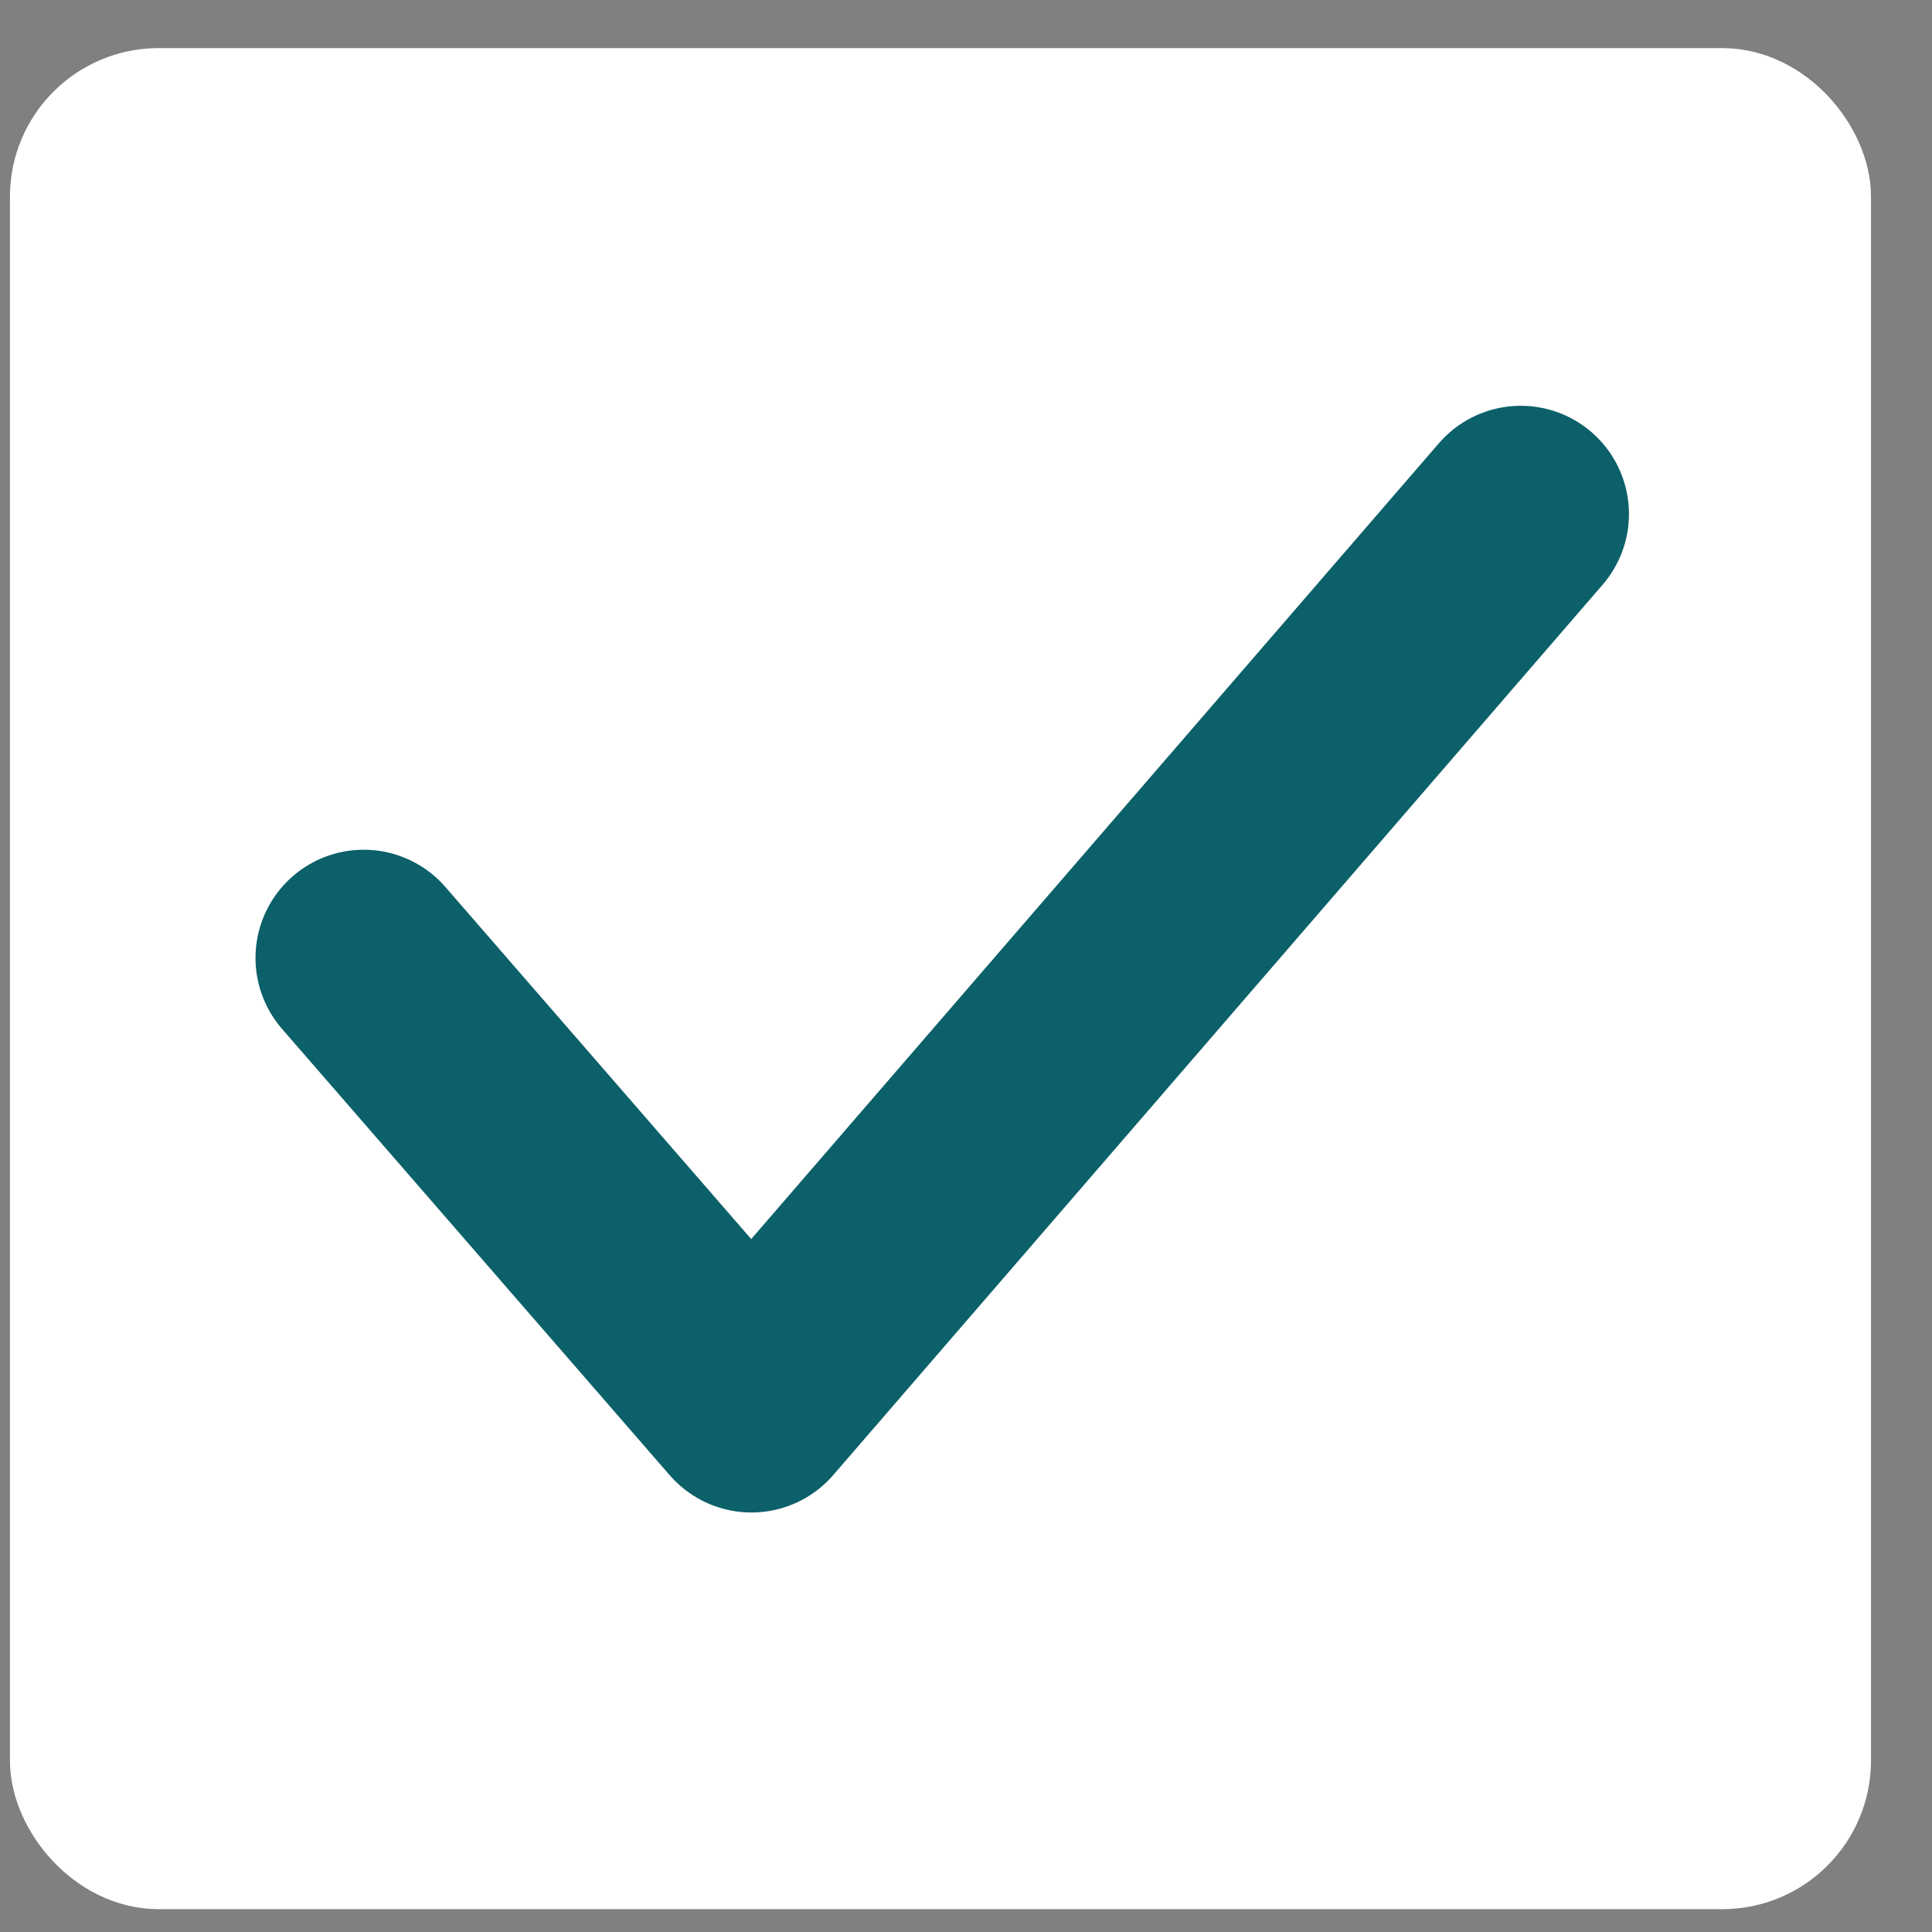
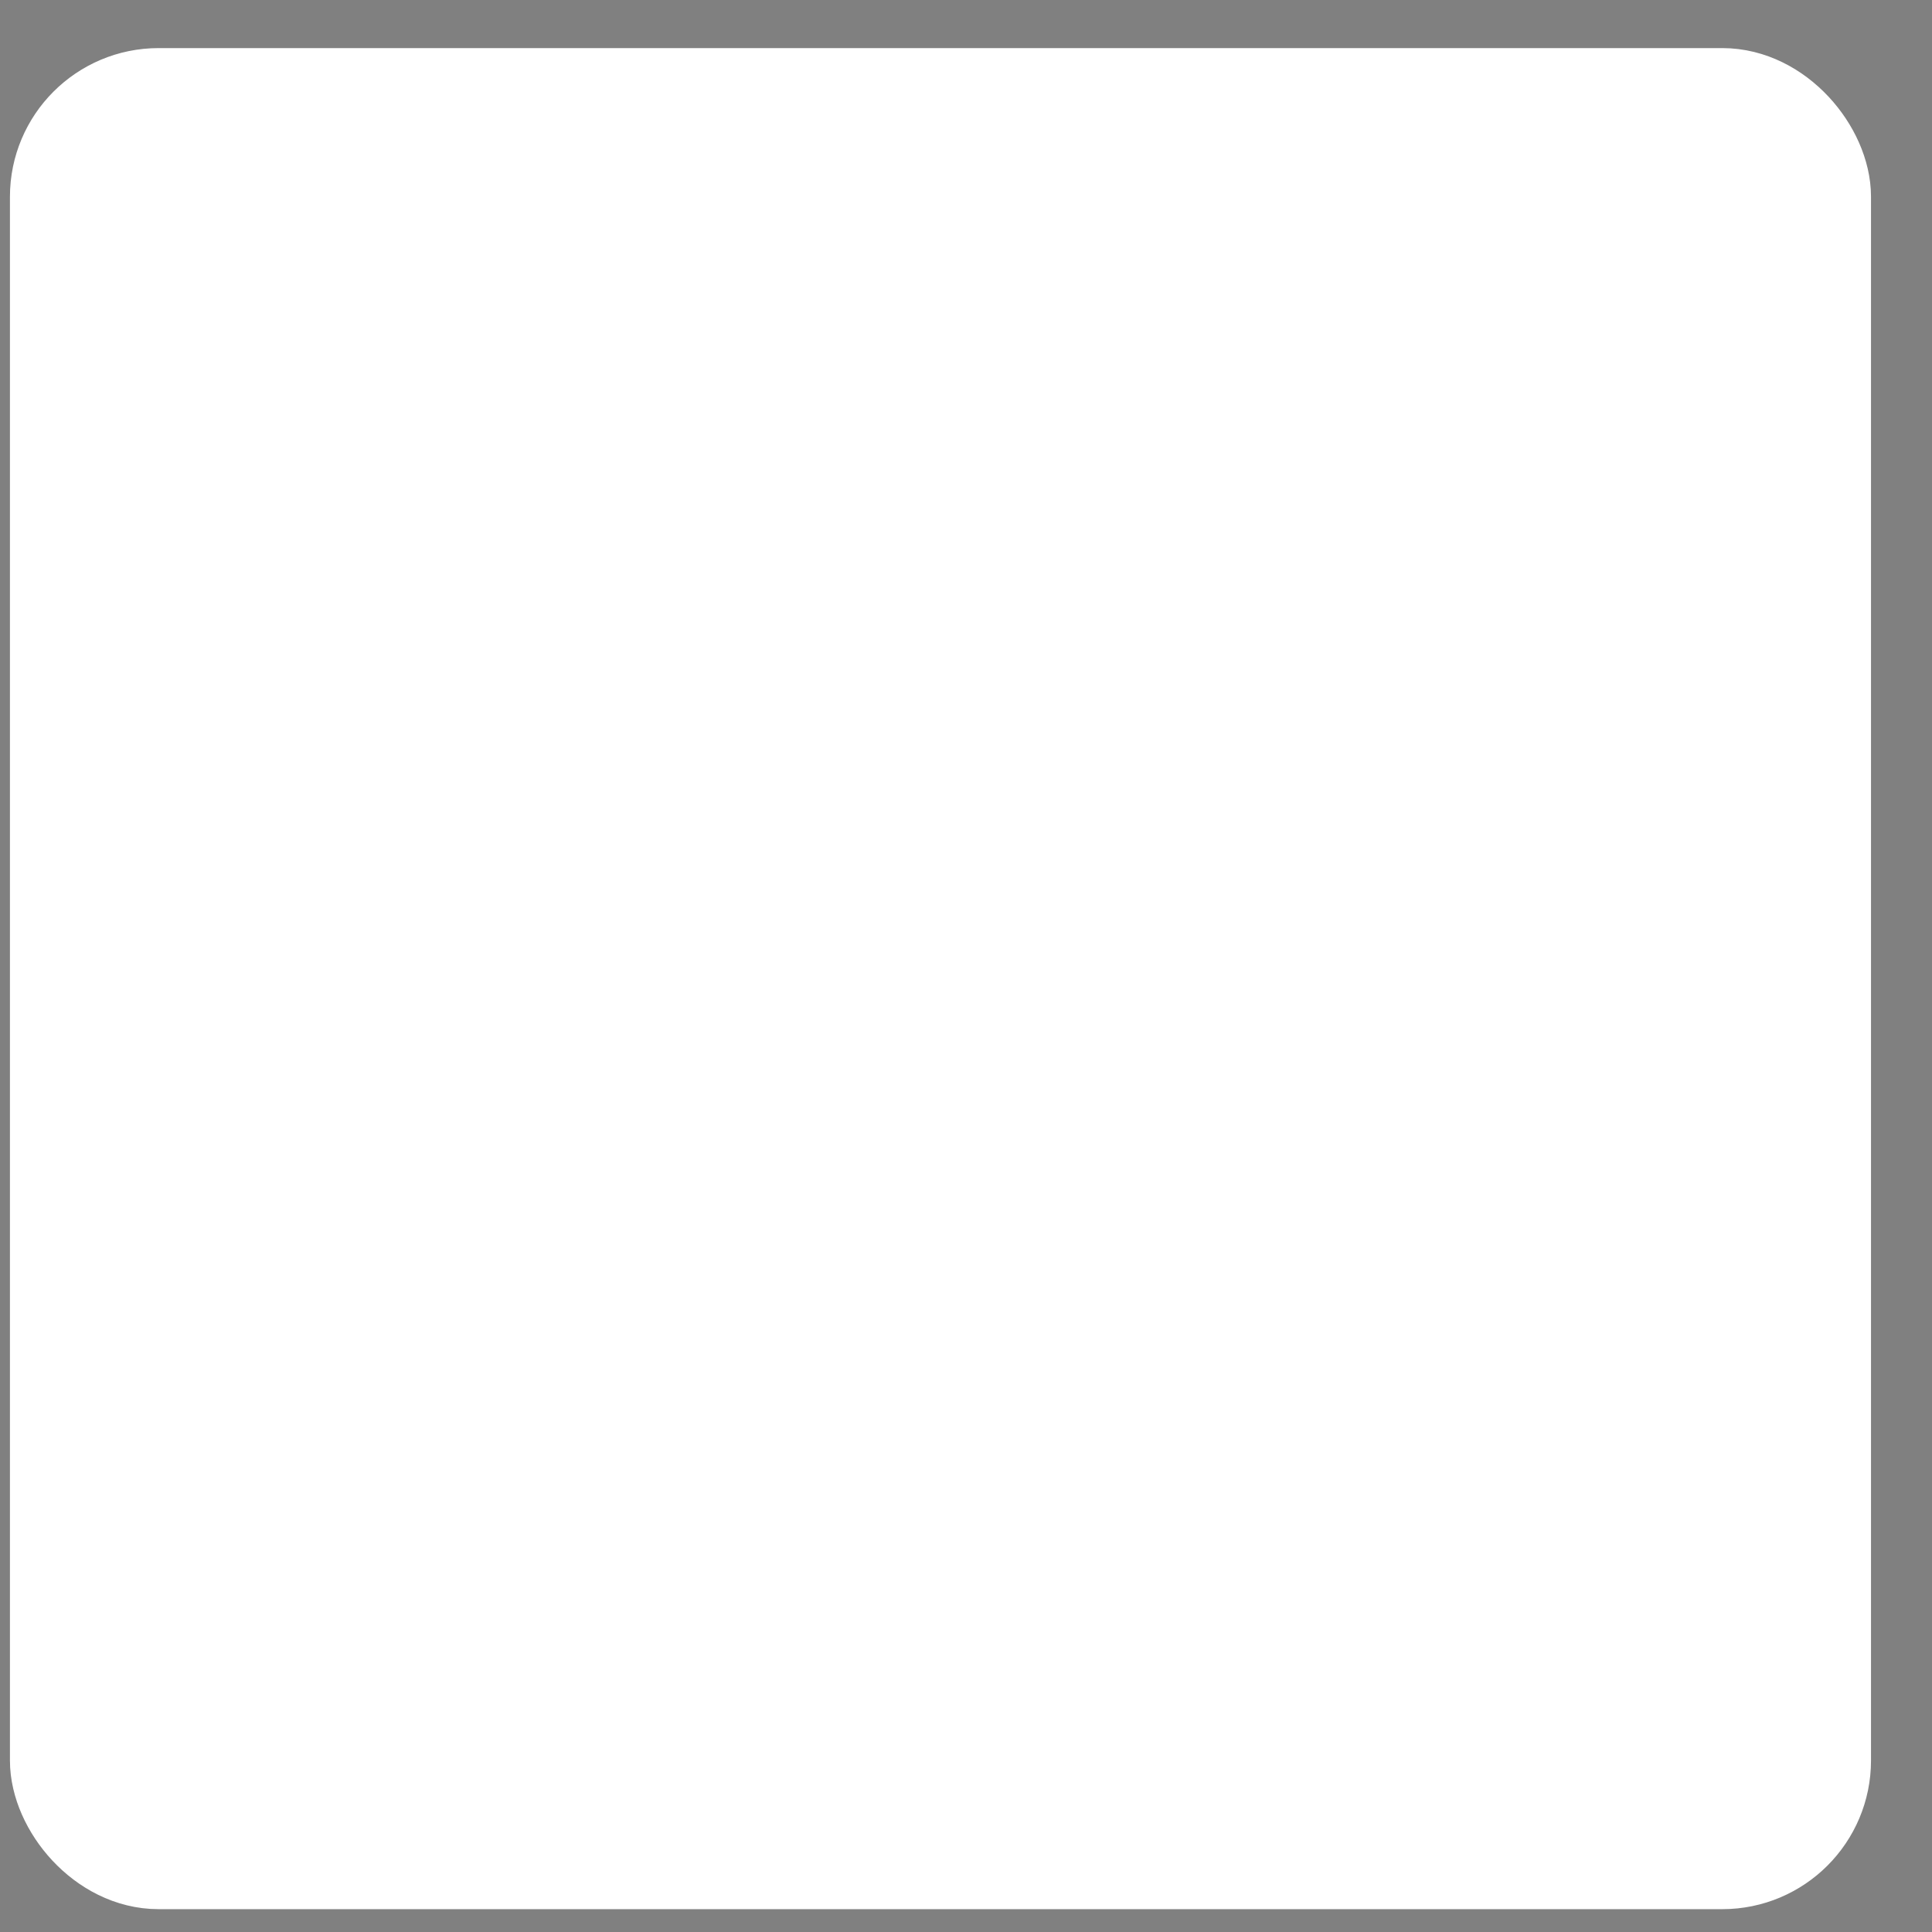
<svg xmlns="http://www.w3.org/2000/svg" width="28" height="28" viewBox="0 0 28 28" fill="none">
  <rect x="0" y="0" width="28" height="28" fill="#808080" stroke="none" />
  <rect x="0.855" y="1.408" width="25.55" height="25.55" rx="1.444" fill="white" stroke="white" stroke-width="1.422" />
-   <path d="M5.271 13.883L10.89 20.352L22.04 7.449" stroke="#0B6069" stroke-width="3.136" stroke-linecap="round" stroke-linejoin="round" />
</svg>